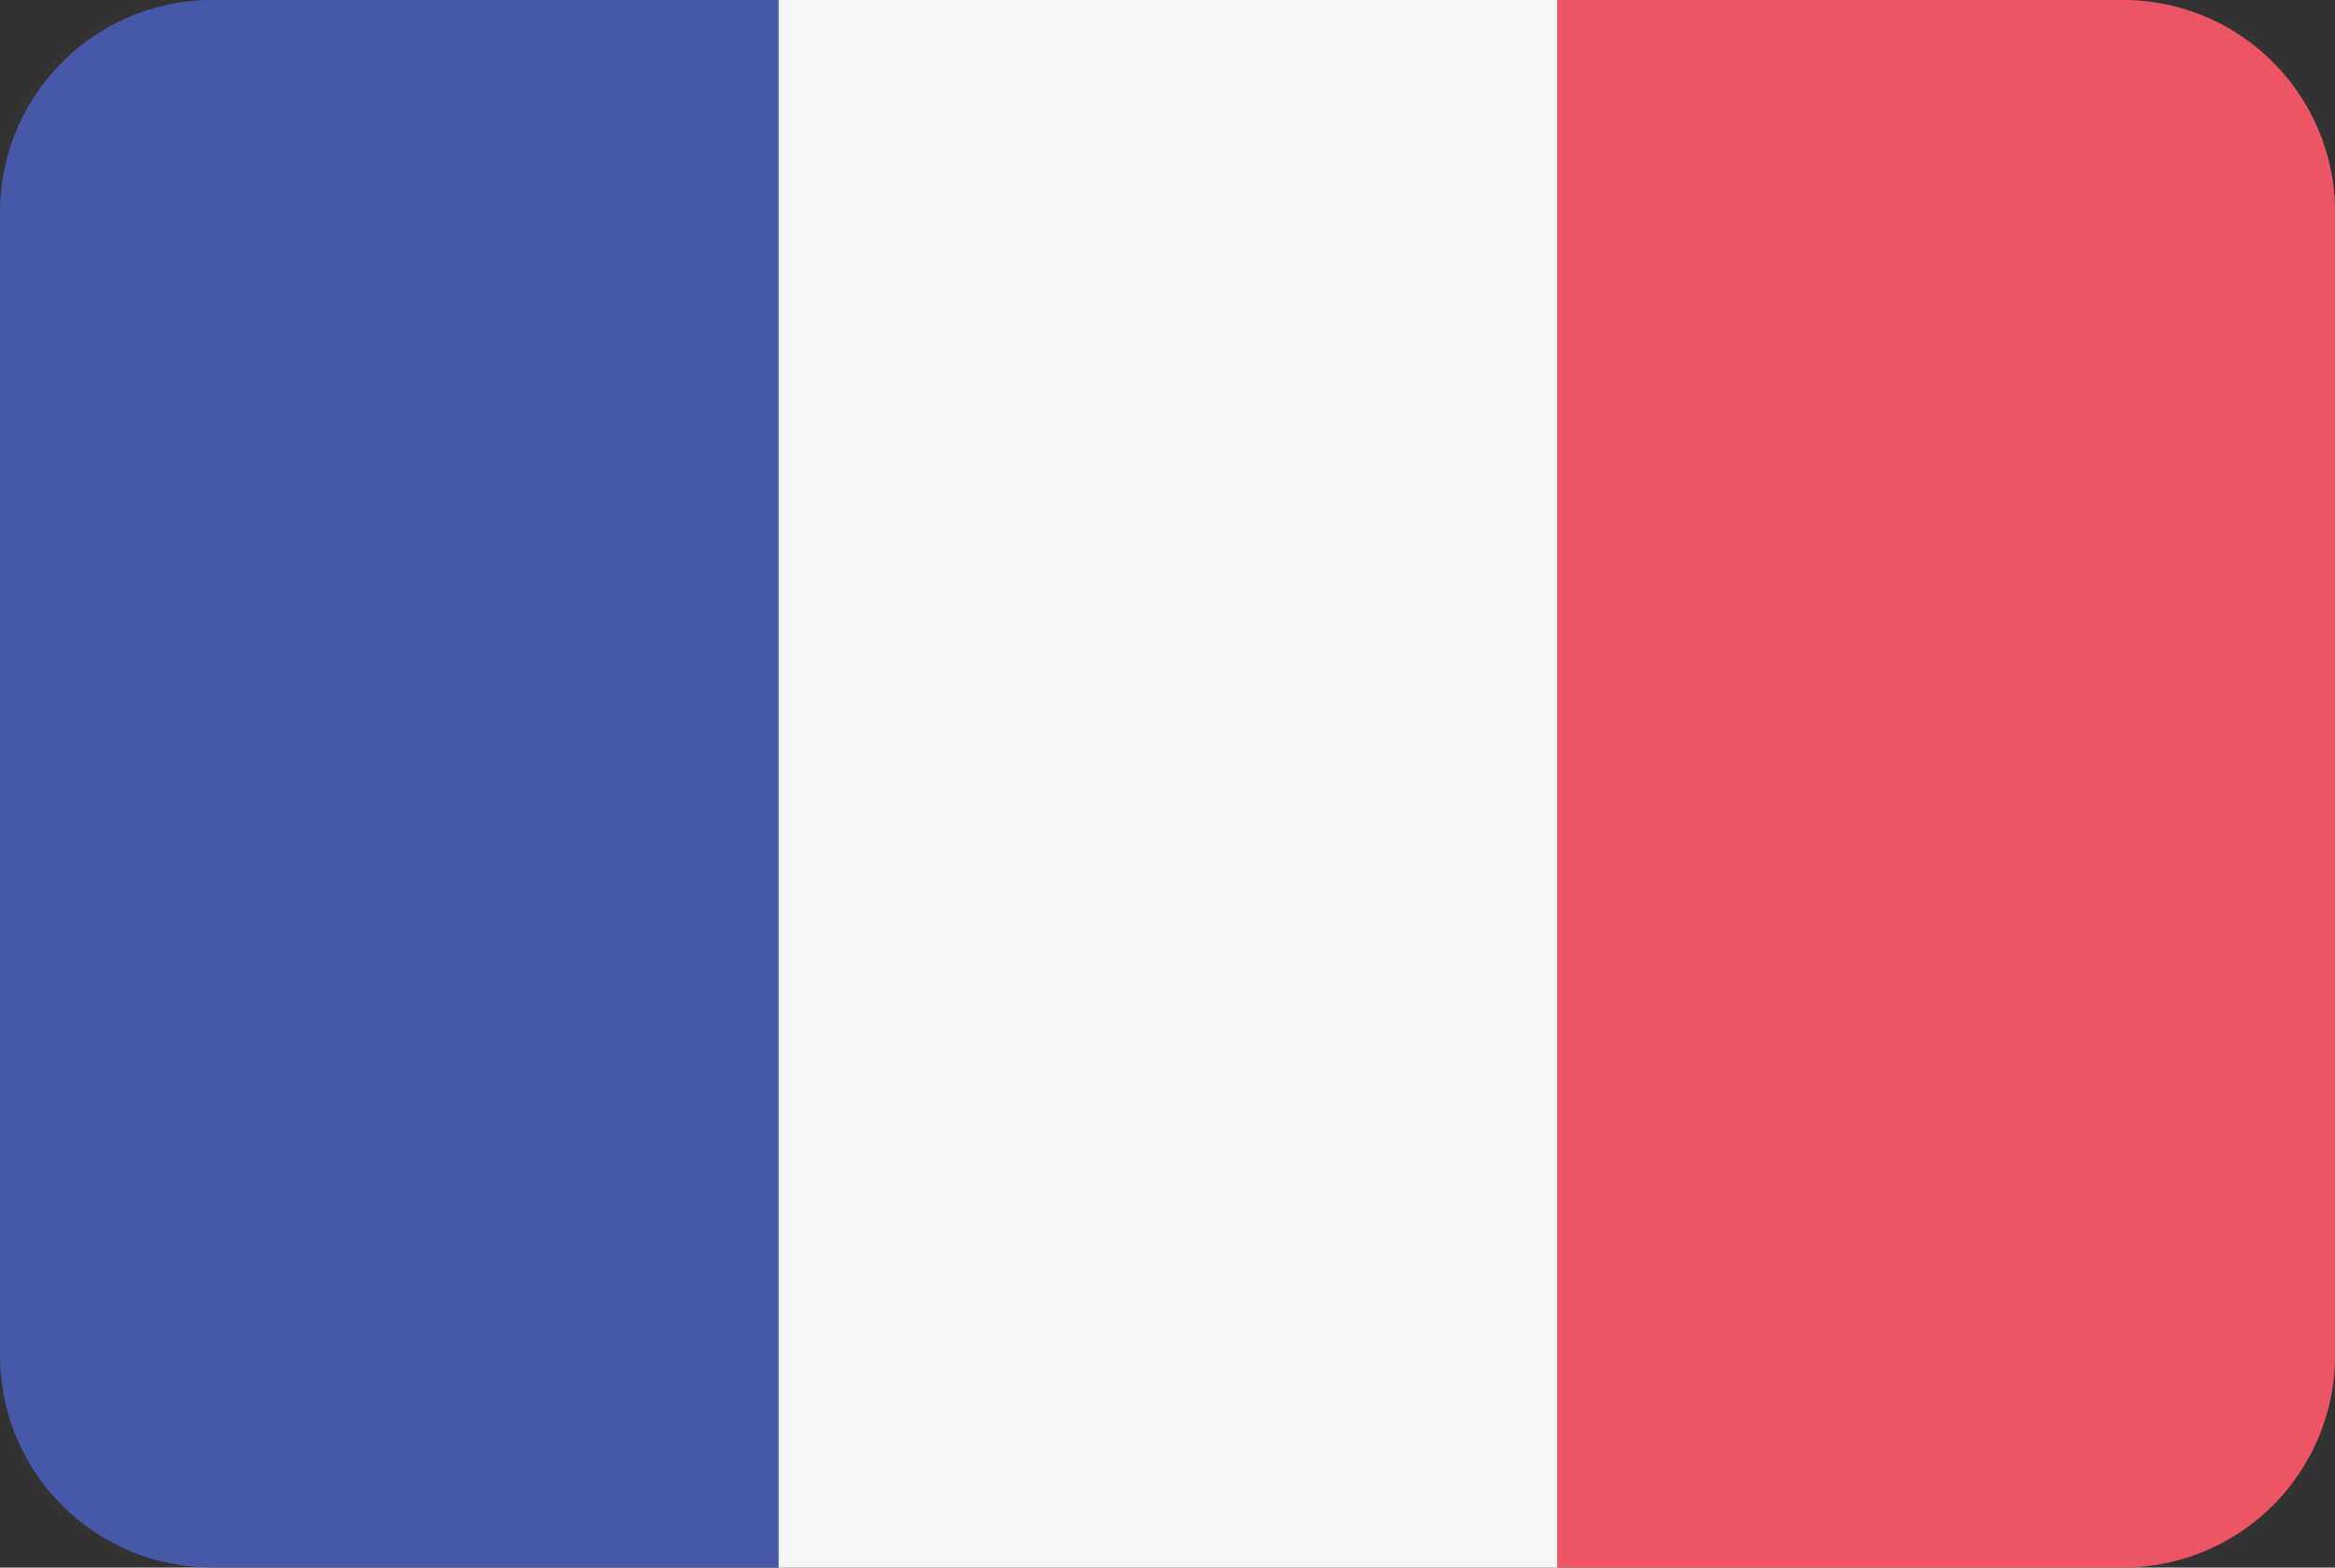
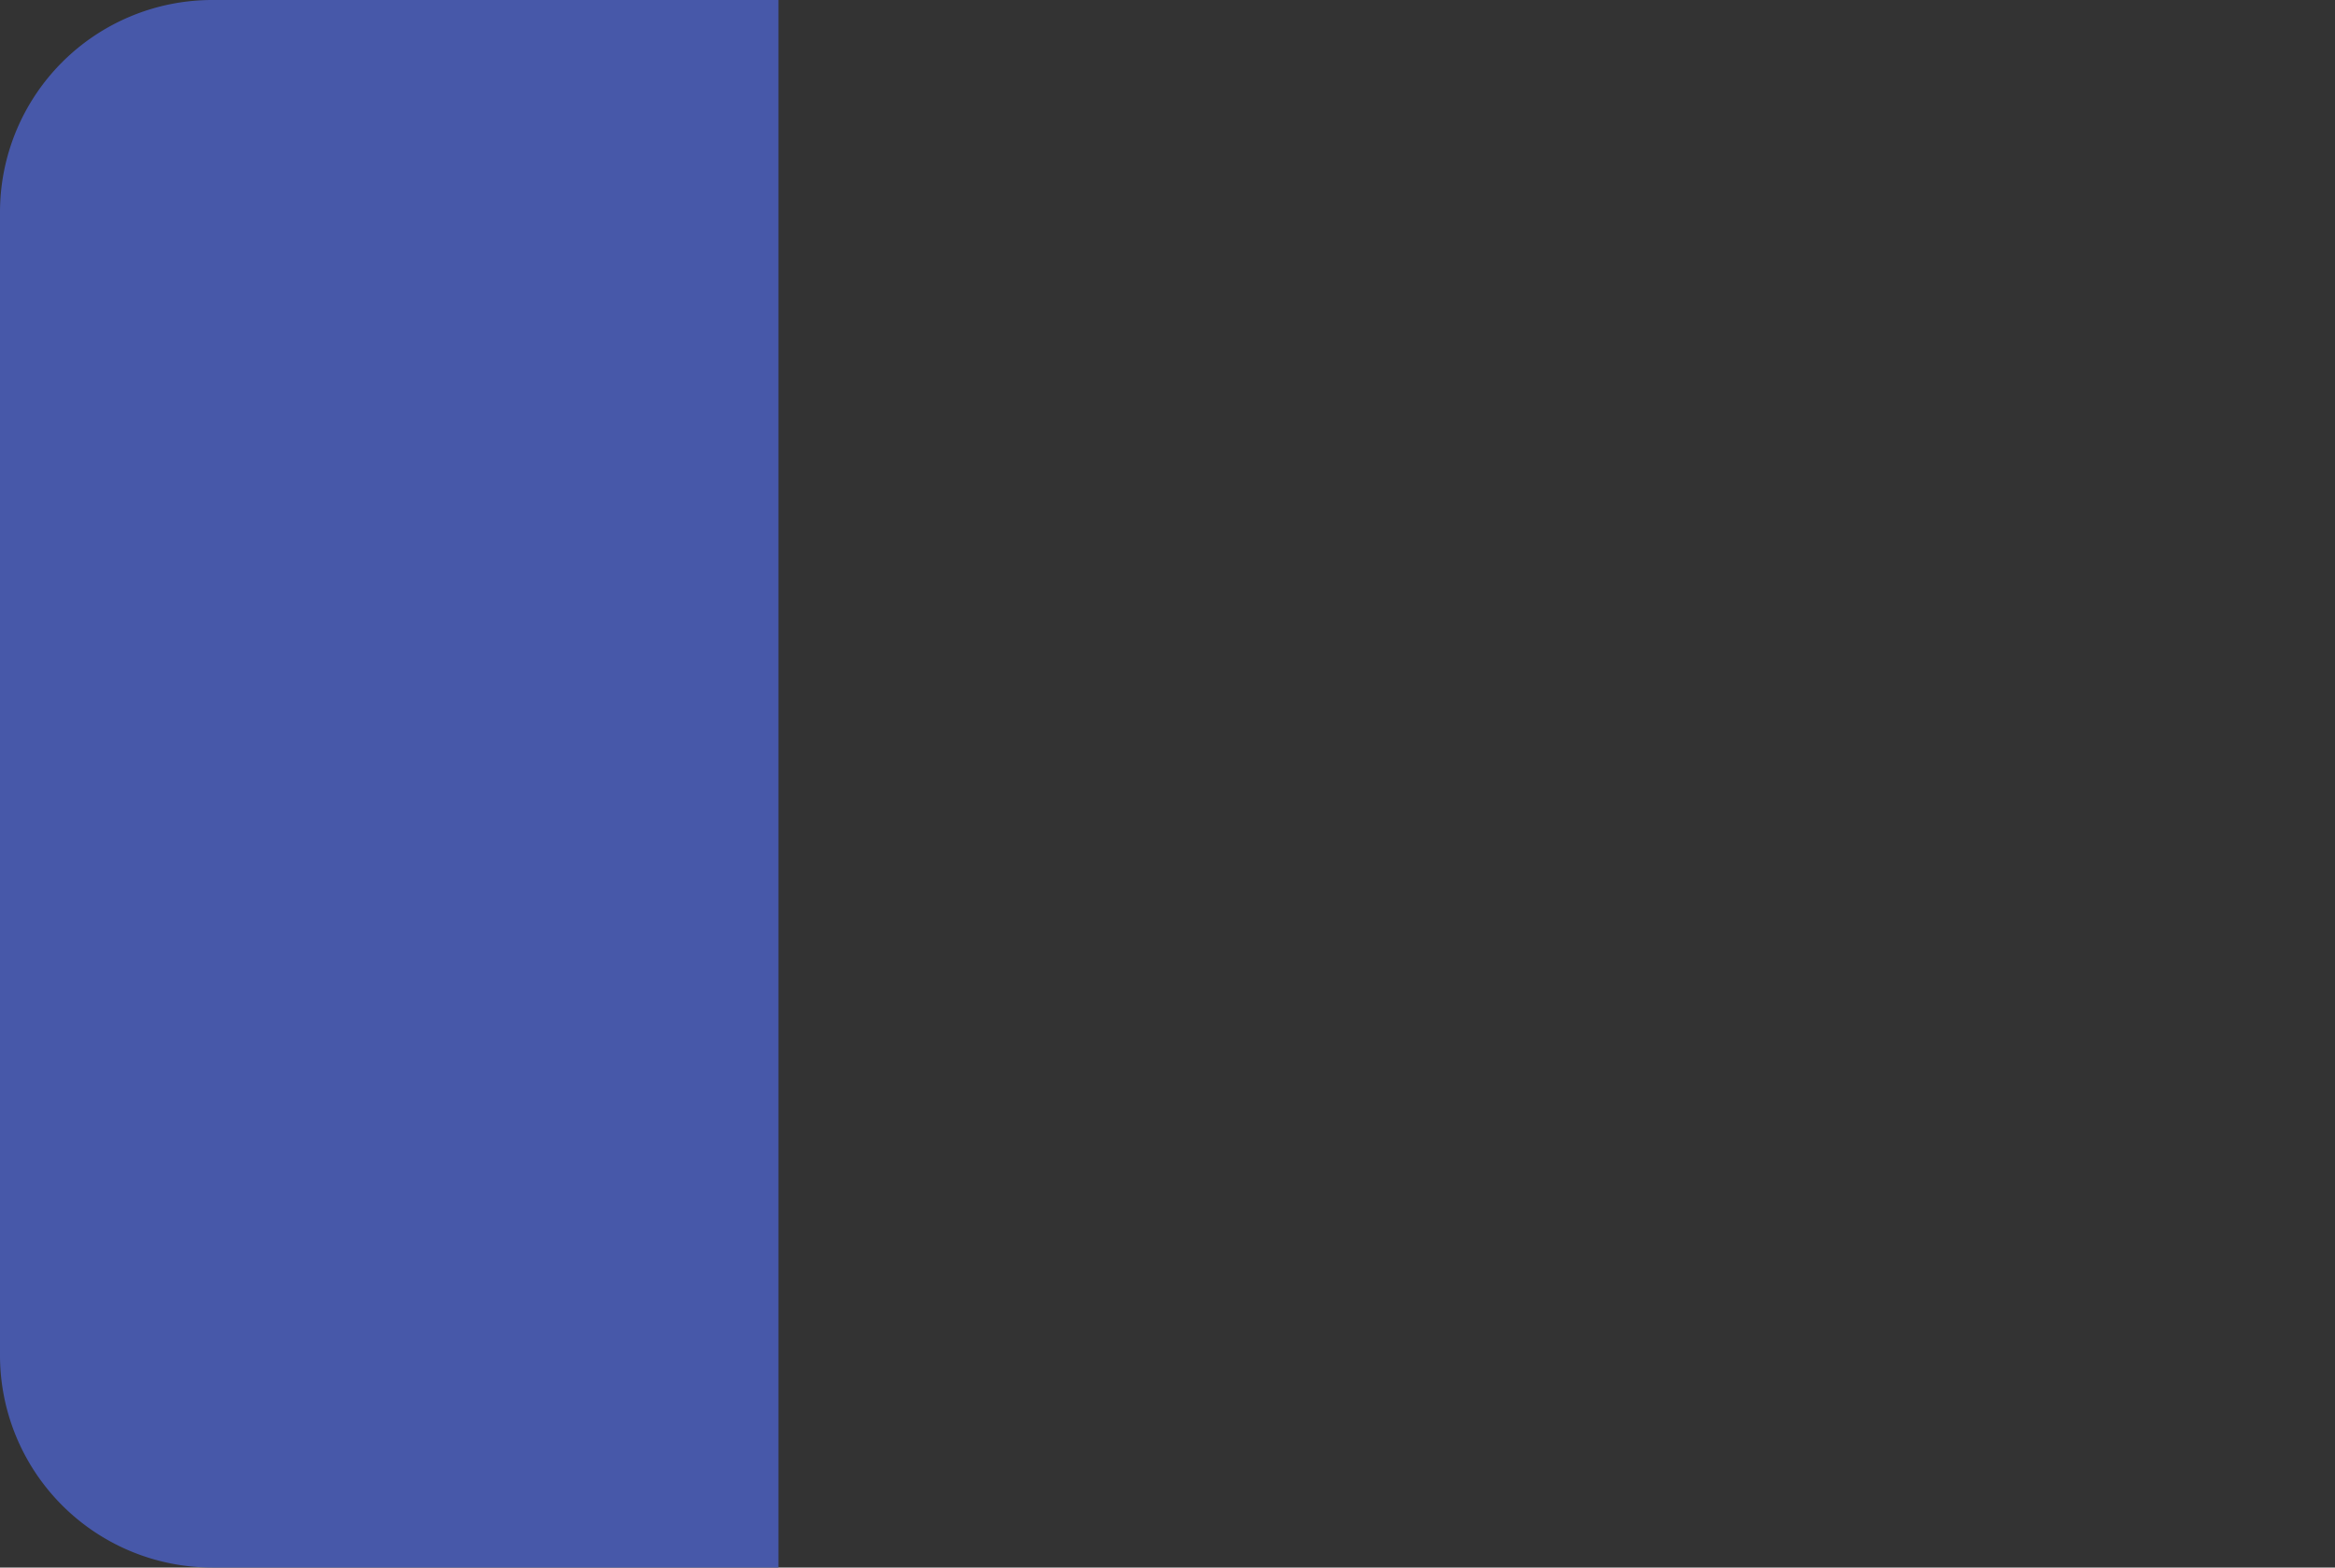
<svg xmlns="http://www.w3.org/2000/svg" id="Grupo_73" data-name="Grupo 73" width="38.664" height="25.96" viewBox="0 0 38.664 25.96">
  <rect x="0" y="0" width="38.664" height="25.96" fill="#333333" stroke="none" />
  <path id="Trazado_433" data-name="Trazado 433" d="M3.515,16.286A3.515,3.515,0,0,0,0,19.8v18.93a3.515,3.515,0,0,0,3.515,3.515H12.89q0-12.98,0-25.96Z" transform="translate(0 -16.286)" fill="#4758a9" />
-   <path id="Trazado_434" data-name="Trazado 434" d="M23.34,16.286q0,12.98,0,25.96h12.9q0-12.98,0-25.96Z" transform="translate(-10.448 -16.286)" fill="#f5f5f5" />
-   <path id="Trazado_435" data-name="Trazado 435" d="M56.049,16.286H46.688q0,12.98,0,25.96h9.362a3.515,3.515,0,0,0,3.515-3.515V19.8a3.515,3.515,0,0,0-3.515-3.515" transform="translate(-20.9 -16.286)" fill="#ed5565" />
</svg>